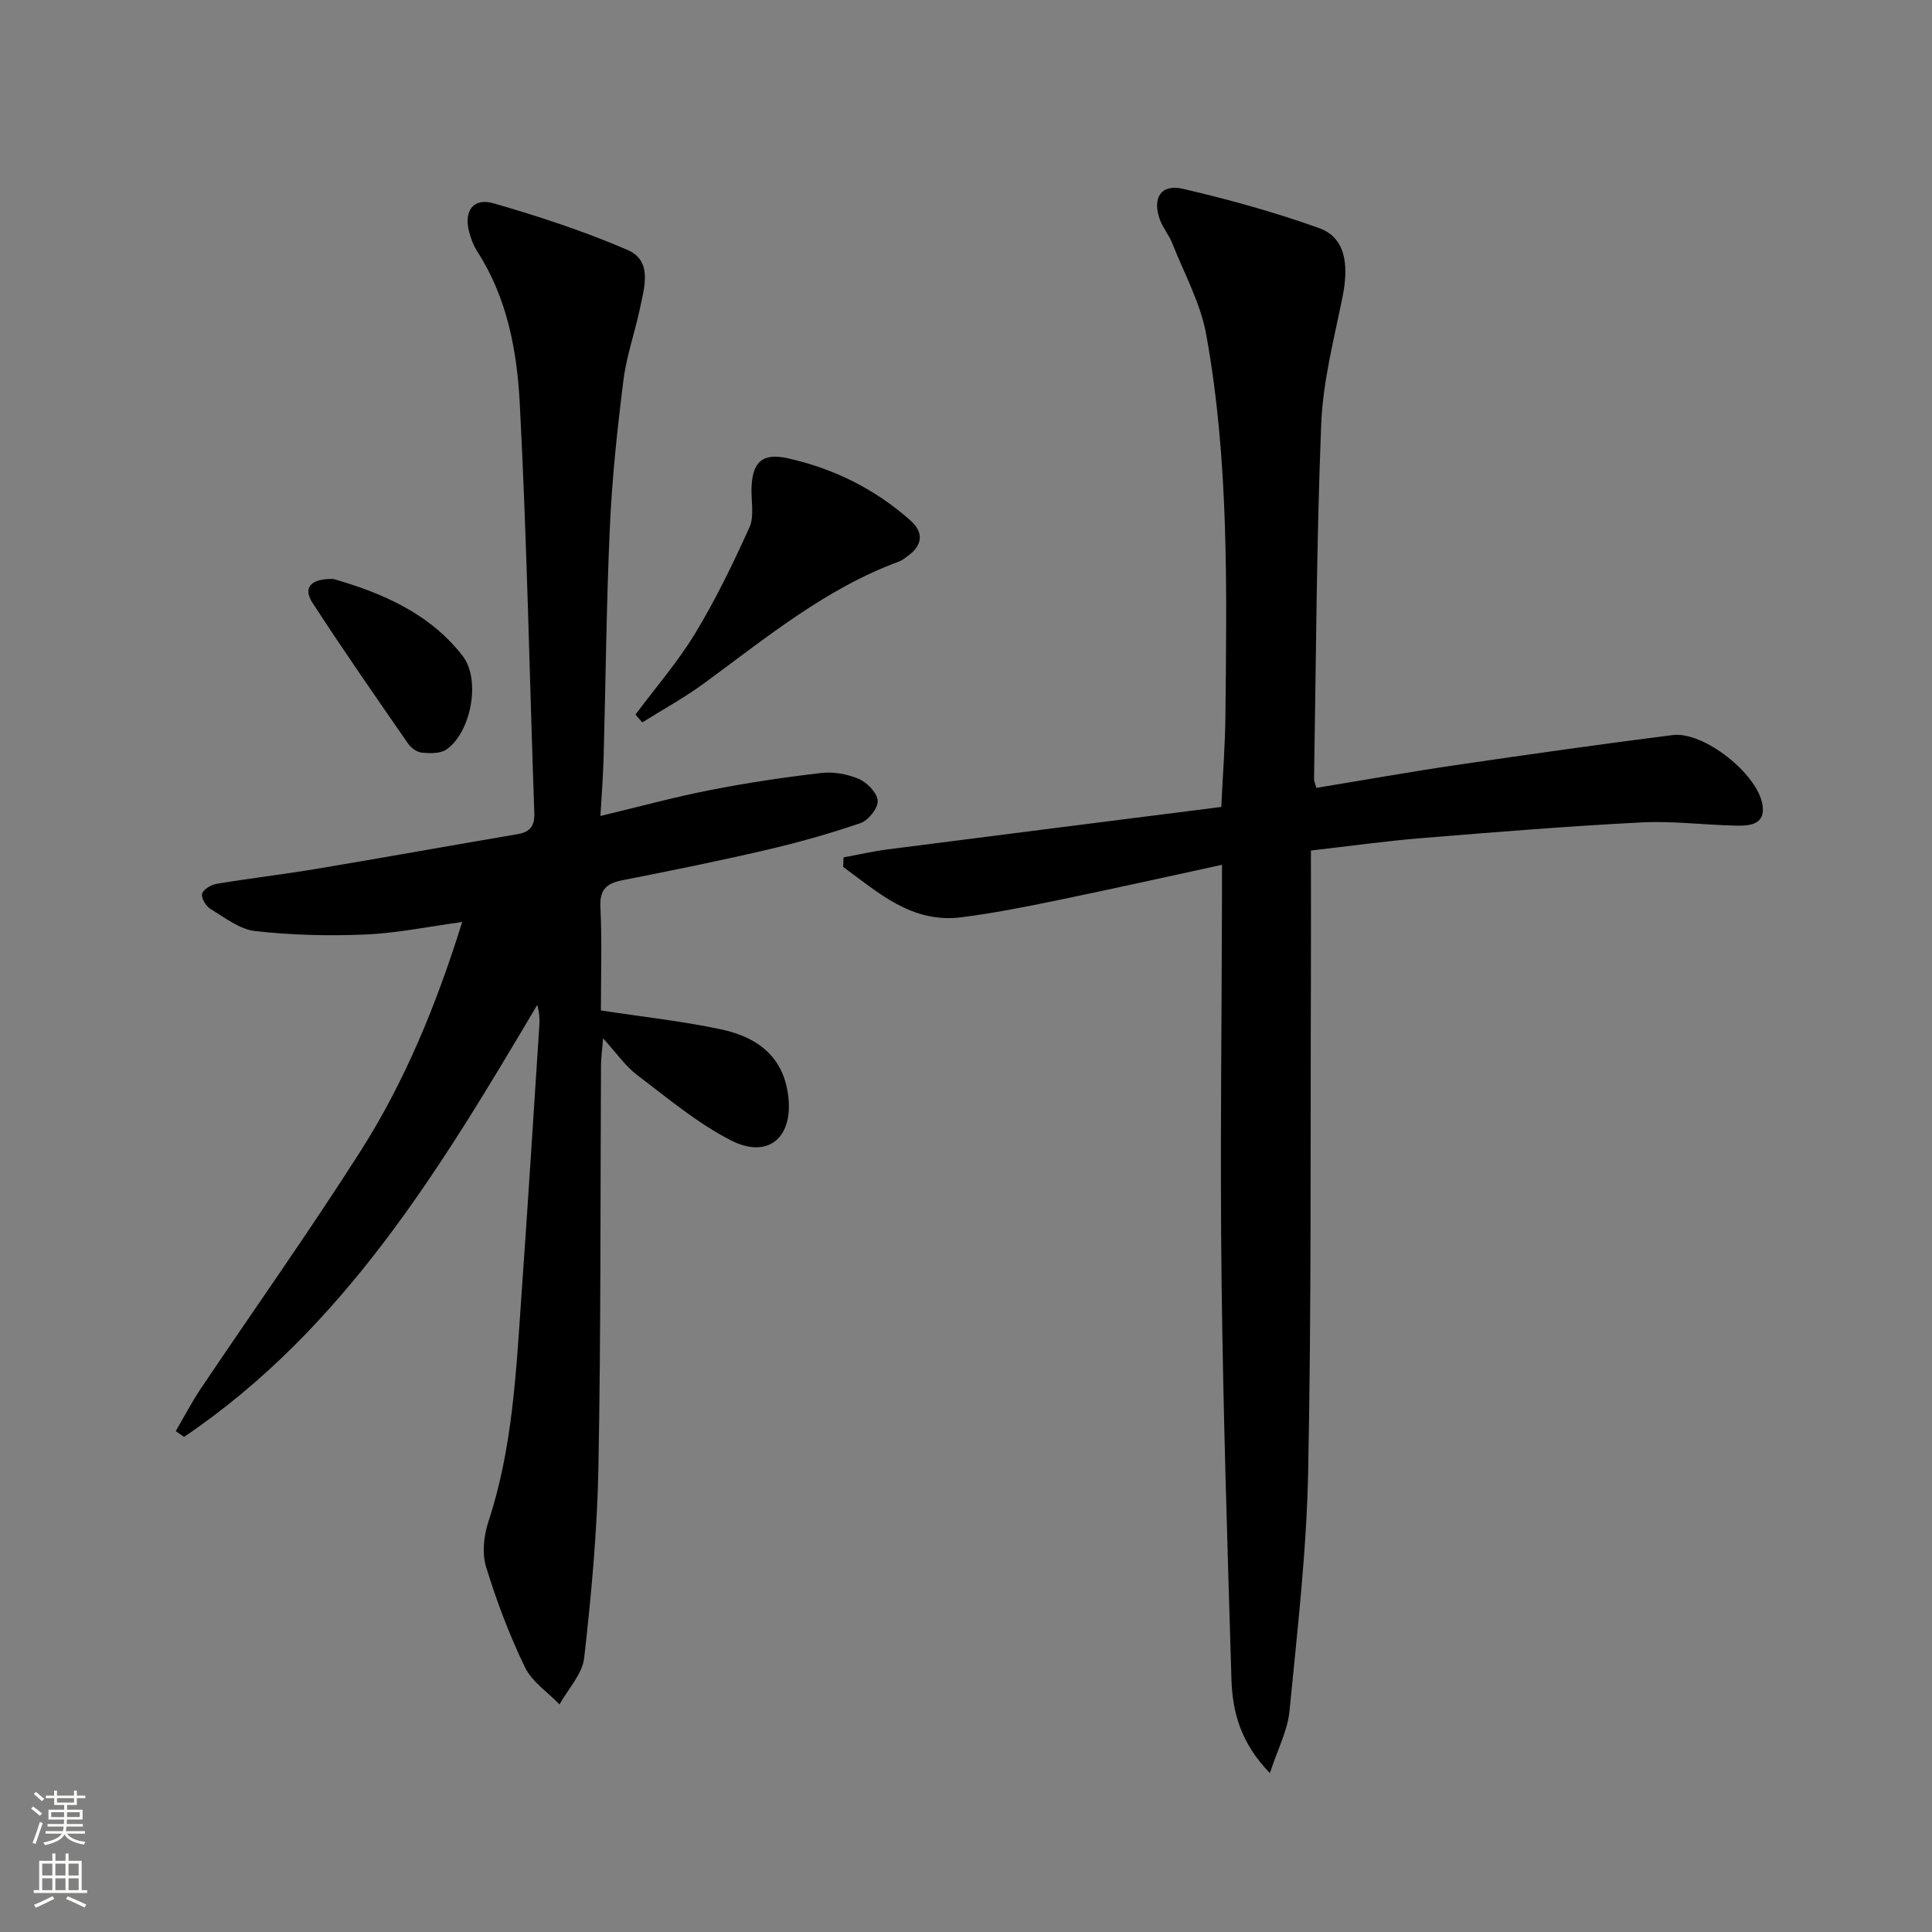
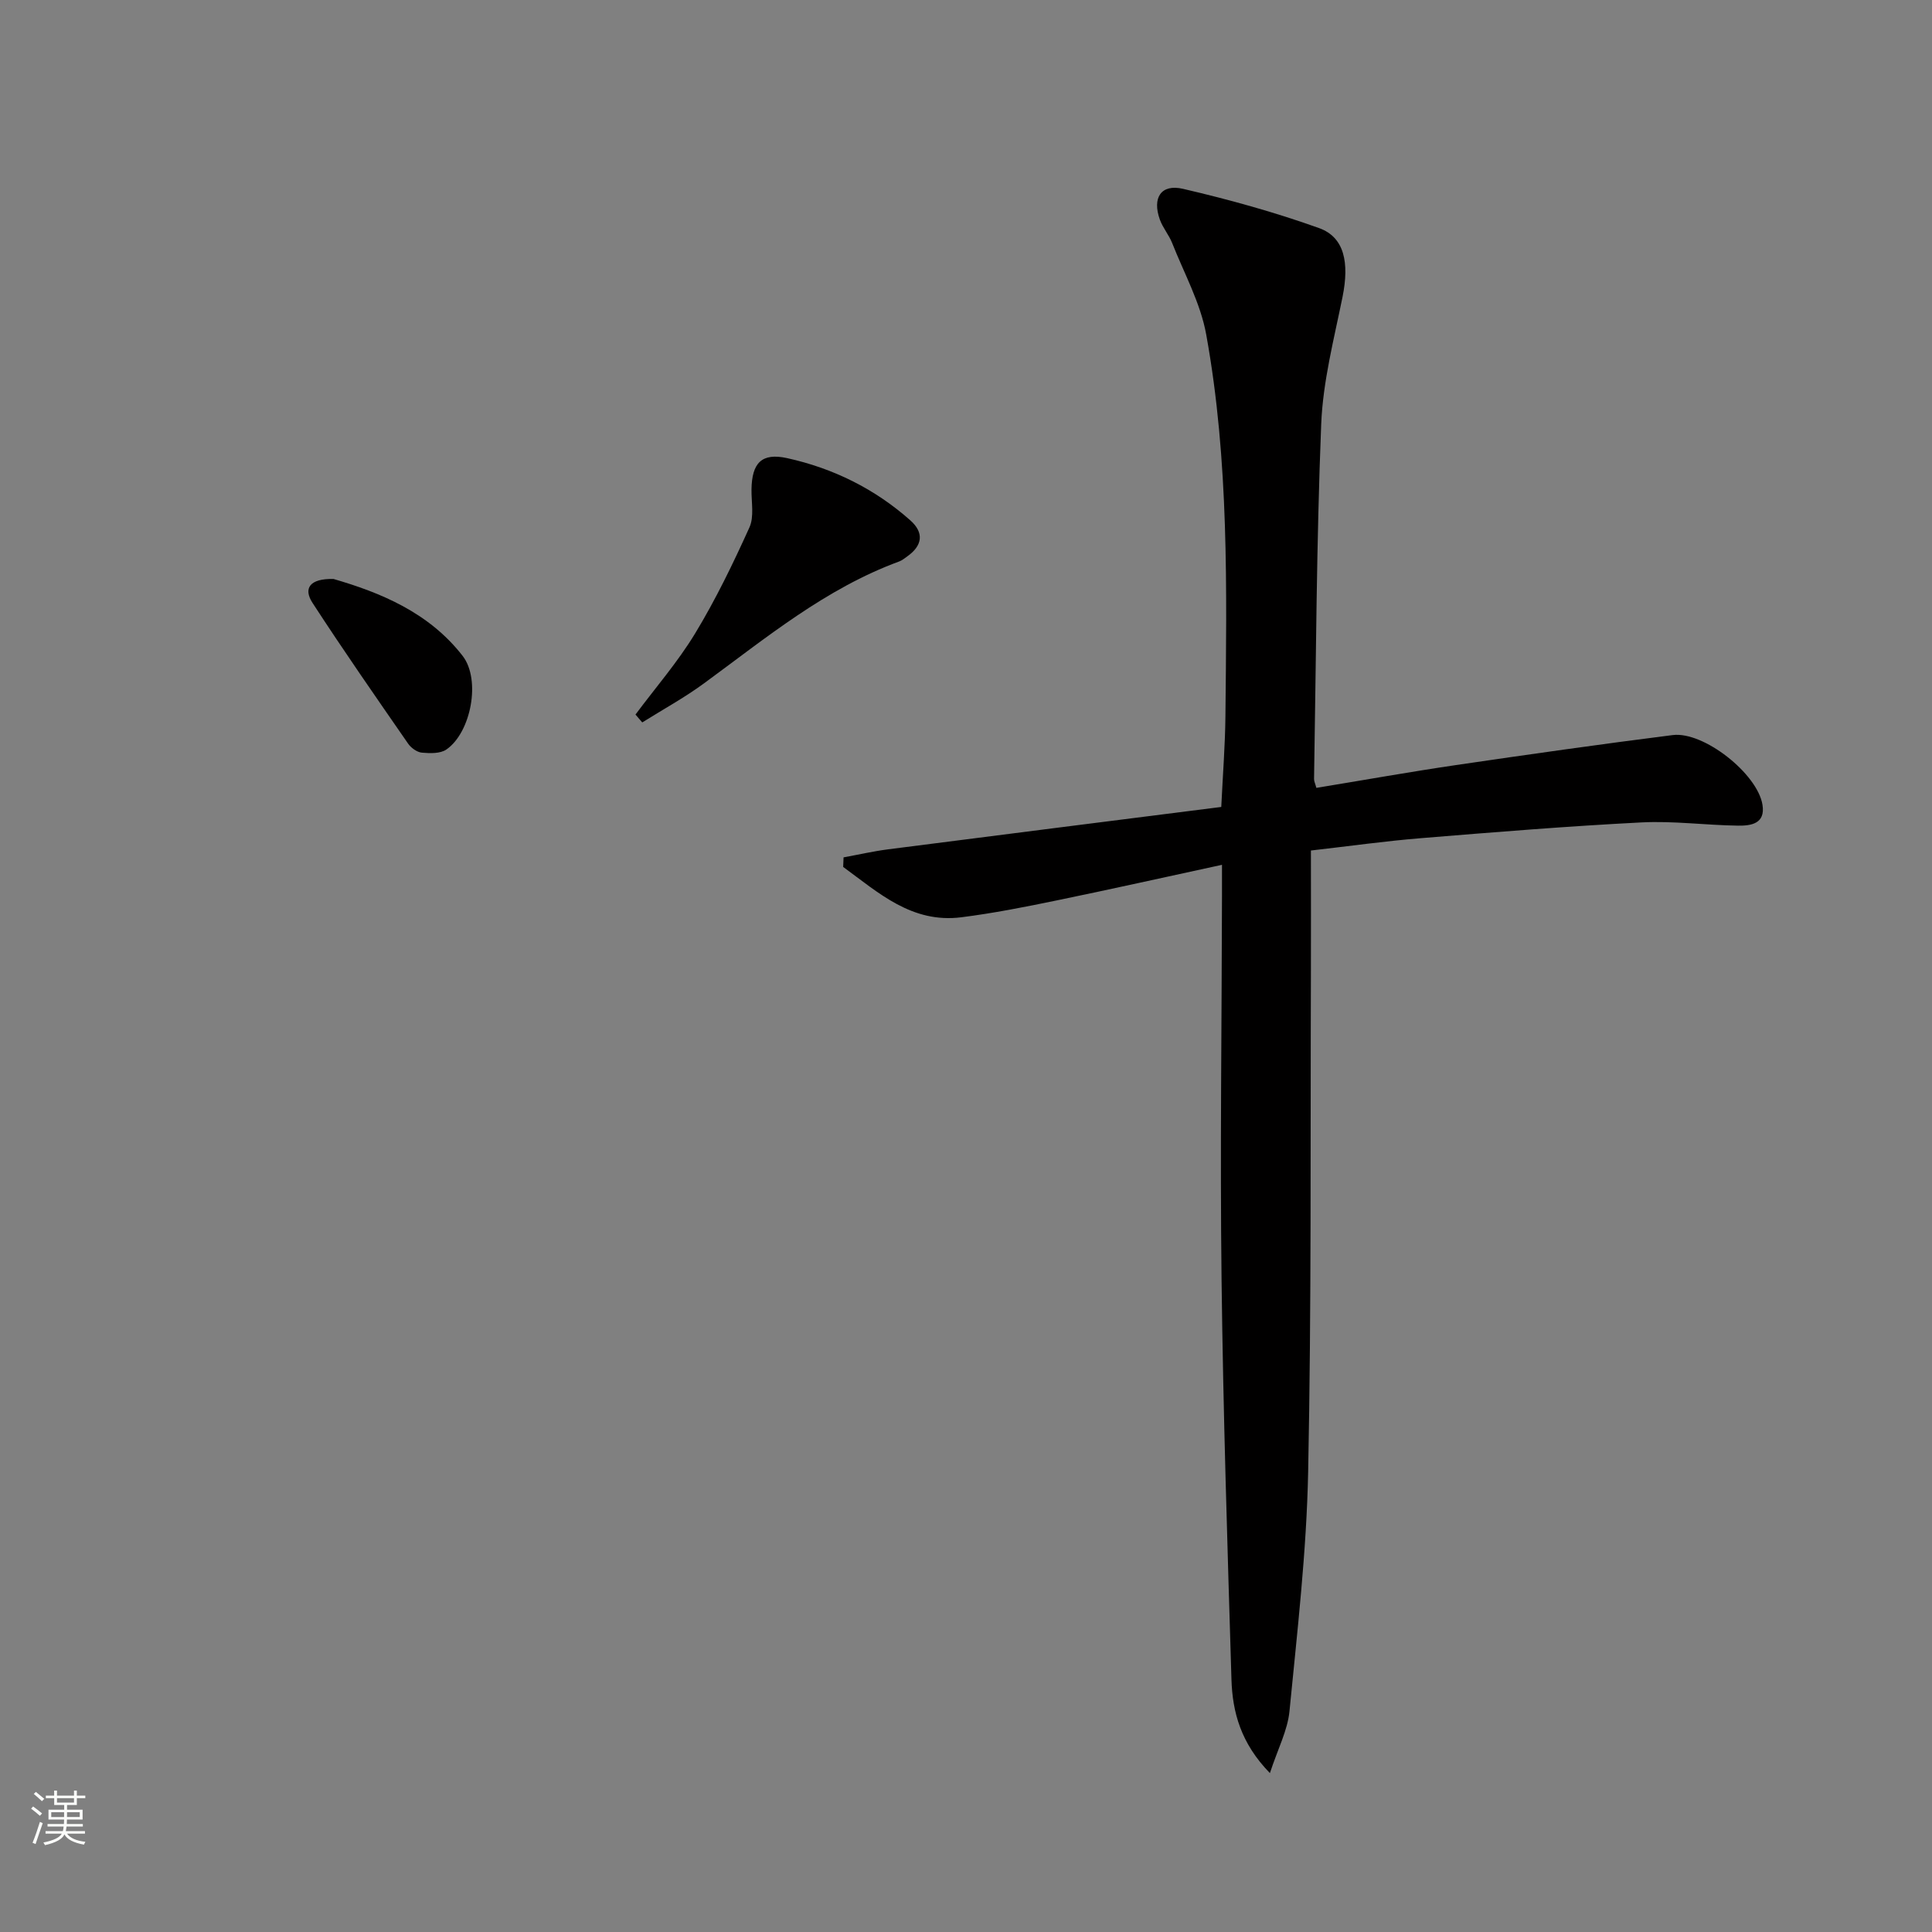
<svg xmlns="http://www.w3.org/2000/svg" enable-background="new 0 0 400 400" viewBox="0 0 400 400">
  <rect x="0" y="0" width="400" height="400" fill="#808080" stroke="none" />
  <g fill="#010000">
-     <path d="m36.38 296.3c1.71-2.91 3.27-5.92 5.14-8.72 11.04-16.43 22.52-32.59 33.15-49.29 9.22-14.49 15.71-30.36 21.02-47.4-6.98.95-13.49 2.31-20.04 2.59-7.59.33-15.27.13-22.81-.71-3.22-.36-6.28-2.78-9.23-4.56-.95-.57-1.98-2.26-1.77-3.14.22-.91 1.85-1.89 2.99-2.08 6.87-1.15 13.8-1.95 20.67-3.1 13.92-2.33 27.81-4.83 41.72-7.2 2.64-.45 3.49-1.79 3.4-4.43-.99-28.26-1.53-56.54-3.01-84.78-.57-10.88-2.61-21.82-8.77-31.38-.8-1.24-1.35-2.7-1.72-4.13-1.11-4.33.87-7.09 5.1-5.87 9.38 2.71 18.72 5.78 27.67 9.63 5.22 2.24 3.55 7.63 2.63 12.01-1.06 5.03-2.81 9.94-3.45 15.01-1.26 10.05-2.34 20.15-2.8 30.27-.73 15.96-.86 31.95-1.3 47.92-.1 3.78-.41 7.56-.66 12 7.96-1.9 15.24-3.9 22.64-5.35 7.64-1.5 15.36-2.66 23.09-3.55 2.54-.3 5.43.22 7.78 1.24 1.72.75 3.8 2.88 3.9 4.51.09 1.51-1.92 4.05-3.53 4.61-6.41 2.2-12.97 4.04-19.58 5.58-9.86 2.3-19.78 4.3-29.72 6.26-3.27.64-4.76 1.88-4.58 5.56.34 7.13.1 14.28.1 21.4 8.58 1.32 16.8 2.2 24.85 3.91 8.65 1.84 13 6.55 13.92 13.65 1.13 8.72-4.11 13.31-11.87 9.33-6.99-3.58-13.17-8.81-19.49-13.59-2.33-1.77-4.06-4.33-6.96-7.53-.22 2.81-.42 4.2-.43 5.59-.15 27.83-.01 55.66-.54 83.47-.25 13.09-1.47 26.19-2.94 39.21-.38 3.36-3.33 6.43-5.11 9.64-2.45-2.55-5.71-4.69-7.17-7.72-3.22-6.67-5.86-13.67-8.03-20.75-.86-2.81-.49-6.41.45-9.28 5.08-15.35 5.77-31.29 6.89-47.18 1.31-18.56 2.48-37.14 3.69-55.71.08-1.29.01-2.59-.44-4.18-19.9 33.59-39.93 67.01-73.12 89.43-.57-.38-1.15-.79-1.73-1.19z" />
    <path d="m272.54 163.12c9.65-1.58 19.25-3.3 28.9-4.72 14.94-2.19 29.89-4.32 44.87-6.21 6.43-.81 17.55 8.01 18.59 14.42.65 3.97-2.42 4.37-5.1 4.33-6.65-.09-13.32-1.01-19.93-.67-15.26.78-30.51 2.02-45.74 3.27-7.26.59-14.49 1.61-22.72 2.55 0 8.71.03 17.16 0 25.61-.13 34.33.12 68.66-.57 102.98-.33 16.57-2.26 33.11-3.87 49.63-.39 3.95-2.4 7.75-4.05 12.79-6.02-6.18-7.75-12.6-7.96-19.38-.83-27.61-1.72-55.23-2.05-82.85-.32-26.49.04-52.99.09-79.49 0-1.98 0-3.96 0-6.33-11.75 2.54-23.03 5.07-34.36 7.4-6.49 1.34-13.02 2.63-19.59 3.46-10.26 1.31-17.17-5.09-24.48-10.42.03-.66.05-1.32.08-1.98 3.06-.56 6.1-1.26 9.18-1.66 22.87-2.94 45.75-5.83 69.02-8.78.33-6.88.8-12.79.86-18.7.26-26.46.77-52.97-3.98-79.13-1.18-6.52-4.58-12.66-7.05-18.93-.67-1.68-1.93-3.14-2.54-4.83-1.63-4.54.24-7.45 4.81-6.38 9.5 2.21 18.96 4.83 28.14 8.12 5.28 1.89 6.29 7.18 4.87 14.24-1.77 8.74-4.07 17.54-4.42 26.38-.98 24.45-1.06 48.94-1.48 73.41-.02.47.23.94.48 1.87z" />
    <path d="m131.57 147.94c4.15-5.57 8.75-10.87 12.34-16.78 4.26-7.02 7.86-14.47 11.25-21.96 1.01-2.23.39-5.22.43-7.87.08-5.47 2.09-7.64 7.37-6.48 9.54 2.1 18.17 6.36 25.52 12.89 2.88 2.56 2.51 5.21-.62 7.44-.54.39-1.08.83-1.68 1.06-15.25 5.6-27.58 15.84-40.45 25.26-4.05 2.97-8.5 5.4-12.76 8.07-.48-.54-.94-1.08-1.4-1.63z" />
-     <path d="m69.05 119.87c9.6 2.79 19.71 6.87 26.73 15.92 3.83 4.95 1.74 15.86-3.35 19.38-1.27.88-3.39.81-5.08.66-1.01-.09-2.24-.98-2.85-1.86-6.68-9.65-13.39-19.29-19.79-29.14-1.96-3-.61-5.08 4.34-4.96z" />
+     <path d="m69.05 119.87c9.6 2.79 19.71 6.87 26.73 15.92 3.83 4.95 1.74 15.86-3.35 19.38-1.27.88-3.39.81-5.08.66-1.01-.09-2.24-.98-2.85-1.86-6.68-9.65-13.39-19.29-19.79-29.14-1.96-3-.61-5.08 4.34-4.96" />
  </g>
  <path d="m6.44 374.46.42-.45c.65.47 1.27.95 1.85 1.44l-.45.49c-.65-.56-1.25-1.06-1.82-1.48m.93 7.33-.63-.26c.55-1.36 1.05-2.8 1.52-4.33.19.1.38.19.59.27-.46 1.29-.95 2.73-1.48 4.32m-.38-10.38.44-.42c.43.34 1.01.82 1.74 1.44l-.49.49c-.53-.51-1.09-1.01-1.69-1.51m2.5.35h1.72v-1.04h.59v1.04h3.52v-1.04h.59v1.04h1.75v.53h-1.75v1.42h-2.03v.97h3.22v2.03h-3.24c0 .35-.01.66-.03.93h3.32v.53h-3.37c-.03.27-.08.58-.15.94h3.96v.53h-3.71c.67.92 1.93 1.48 3.79 1.68-.13.24-.23.44-.29.59-2.13-.38-3.48-1.08-4.04-2.12-.43.97-1.77 1.72-4.03 2.23-.09-.19-.2-.37-.33-.55 2.1-.42 3.37-1.03 3.81-1.83h-3.36v-.53h3.58c.08-.29.13-.61.16-.94h-3.33v-.53h3.39c.02-.27.04-.58.04-.93h-3.23v-2.03h3.25v-.97h-2.07v-1.42h-1.73zm1.12 3.44v1h2.65c.01-.3.02-.44.01-.4v-.25-.35zm1.19-2h3.52v-.91h-3.52zm4.71 2h-2.63v.59c0 .15-.01.28-.01.4h2.64z" fill="#fbfcfa" />
-   <path d="m13.56 383.74h.63v1.52h2.72v6.07h1.13v.6h-11.06v-.6h1.13v-6.07h2.73v-1.52h.63v1.52h2.1v-1.52zm-2.69 8.83.38.56c-1.24.63-2.53 1.25-3.85 1.85-.1-.21-.21-.42-.34-.63 1.36-.55 2.63-1.15 3.81-1.78m-2.13-4.27h2.1v-2.45h-2.1zm0 3.04h2.1v-2.46h-2.1zm2.72-3.04h2.1v-2.45h-2.1zm0 3.04h2.1v-2.46h-2.1zm6.07 3.6c-1.41-.71-2.7-1.3-3.86-1.78l.35-.56c1.45.62 2.75 1.19 3.84 1.72zm-1.25-9.09h-2.1v2.45h2.1zm-2.09 5.49h2.1v-2.46h-2.1z" fill="#fbfcfa" />
</svg>